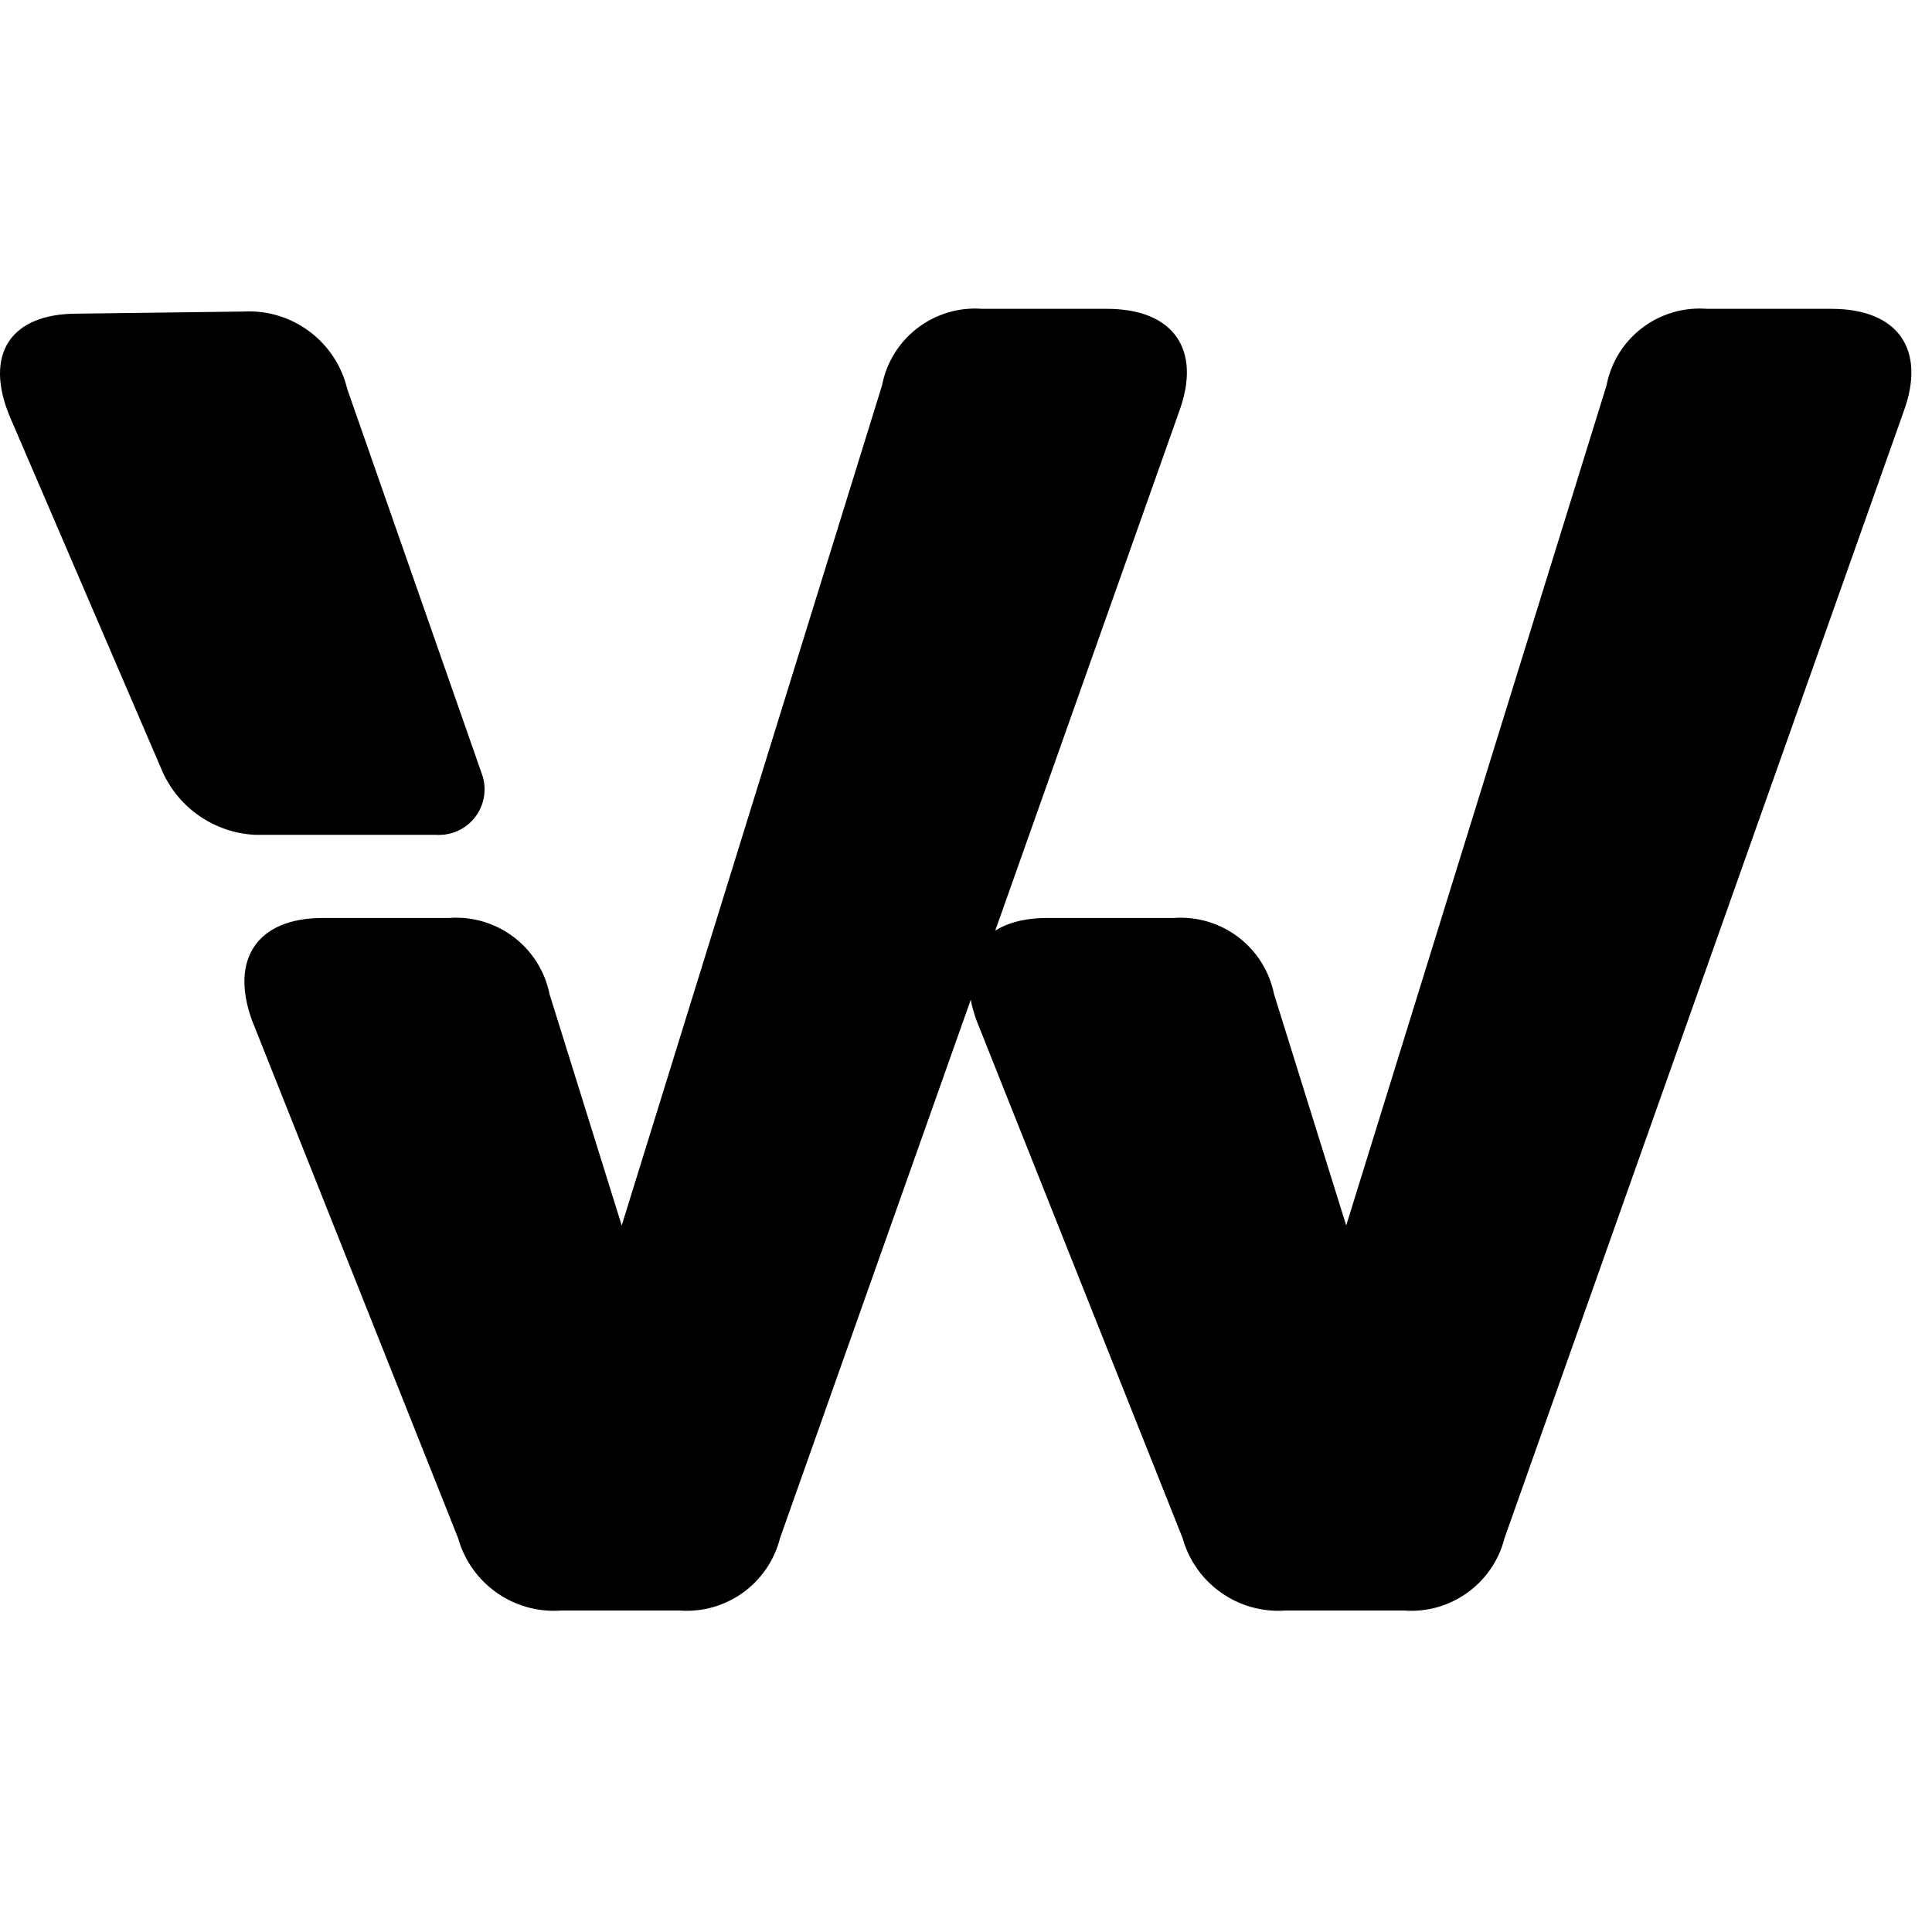
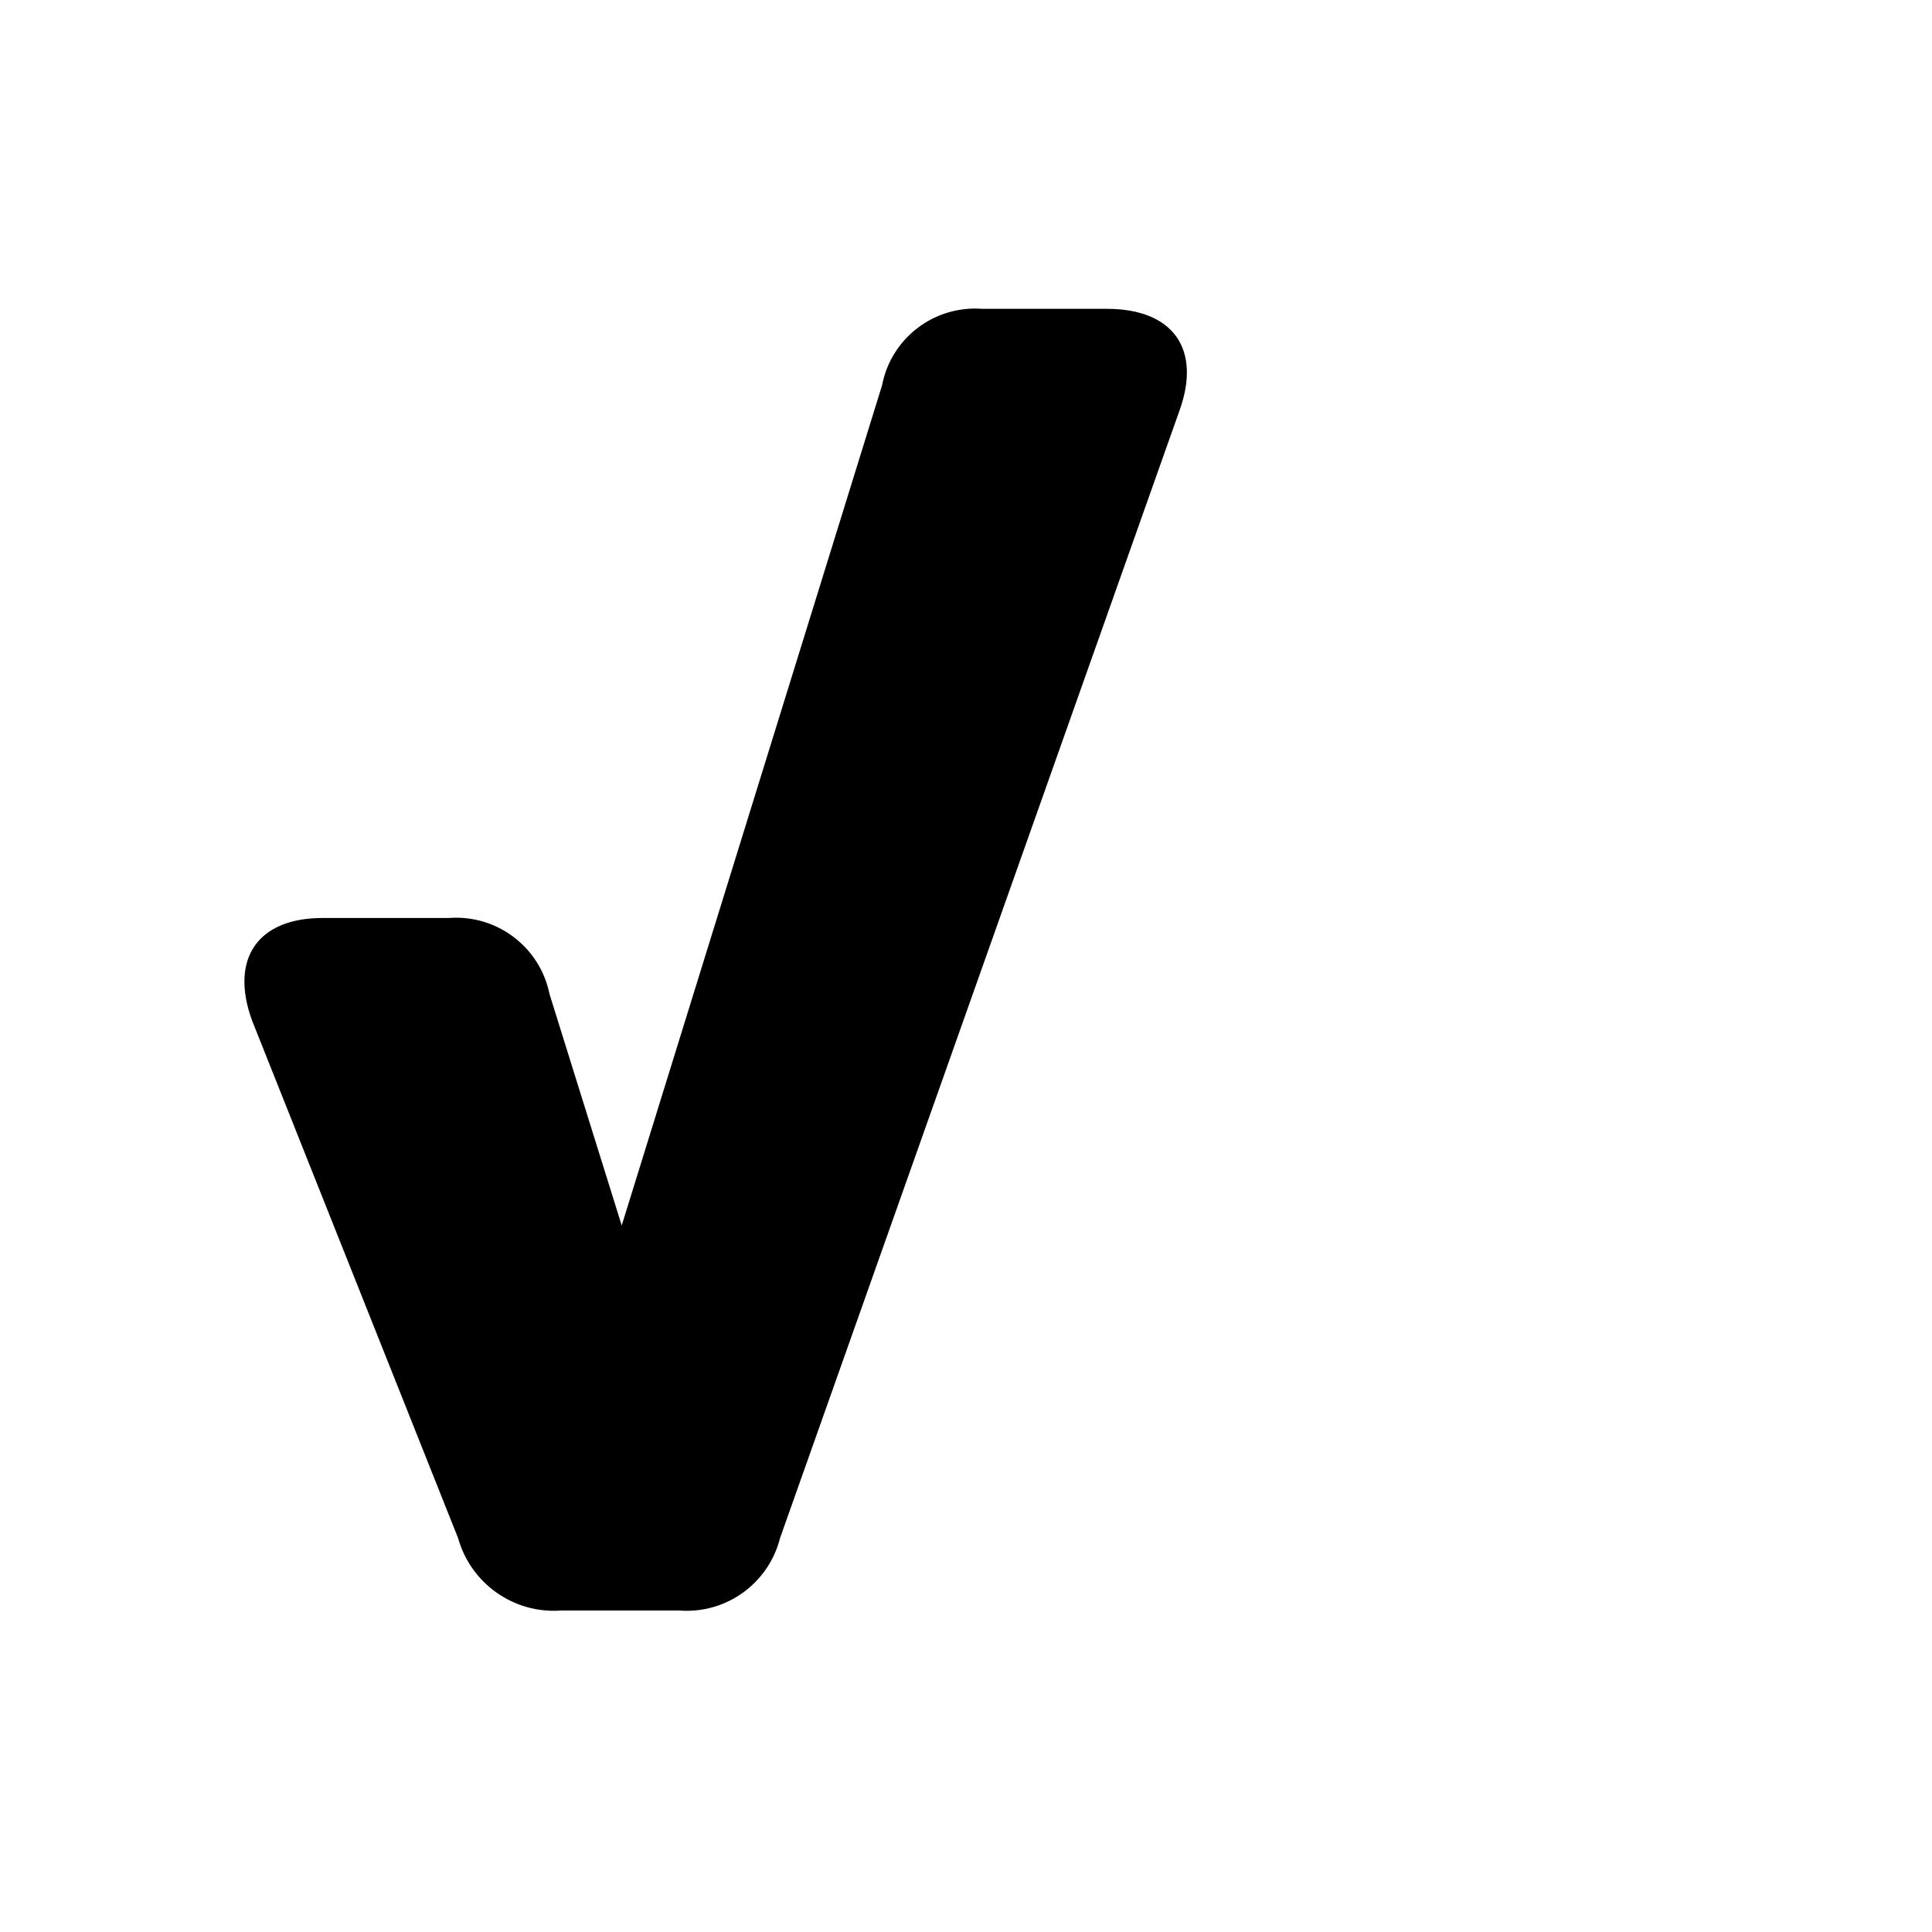
<svg xmlns="http://www.w3.org/2000/svg" width="20px" height="20px" viewBox="0 0 20 20" version="1.1">
  <title>logo</title>
  <g id="logo" stroke="none" stroke-width="1" fill="none" fill-rule="evenodd">
    <path d="M4.742,15.922 L2.608,10.561 C2.378,9.925 2.667,9.503 3.339,9.503 L4.647,9.503 C5.144,9.465 5.591,9.804 5.689,10.292 L5.689,10.292 L6.436,12.686 L9.131,3.989 C9.225,3.499 9.672,3.159 10.17,3.197 L11.458,3.197 C12.153,3.197 12.439,3.622 12.208,4.256 L8.075,15.922 C7.956,16.392 7.517,16.709 7.033,16.672 L5.808,16.672 C5.32,16.708 4.874,16.394 4.742,15.922 L4.742,15.922 Z" id="Path" fill="#000000" fill-rule="nonzero" />
-     <path d="M12.242,15.922 L10.108,10.561 C9.878,9.925 10.167,9.503 10.839,9.503 L12.147,9.503 C12.644,9.465 13.091,9.804 13.189,10.292 L13.189,10.292 L13.936,12.686 L16.631,3.989 C16.725,3.499 17.172,3.159 17.67,3.197 L18.958,3.197 C19.653,3.197 19.939,3.622 19.708,4.256 L15.575,15.922 C15.456,16.392 15.017,16.709 14.533,16.672 L13.308,16.672 C12.82,16.708 12.374,16.394 12.242,15.922 L12.242,15.922 Z" id="Path" fill="#000000" fill-rule="nonzero" />
-     <path d="M1.686,7.997 C1.859,8.373 2.226,8.621 2.639,8.642 L4.511,8.642 C4.673,8.653 4.829,8.581 4.925,8.45 C5.021,8.319 5.043,8.148 4.983,7.997 L3.595,4.028 C3.478,3.535 3.025,3.197 2.52,3.225 L0.797,3.247 C0.103,3.247 -0.164,3.672 0.1,4.309 L1.686,7.997 Z" id="Path" fill="#000000" fill-rule="nonzero" />
  </g>
</svg>